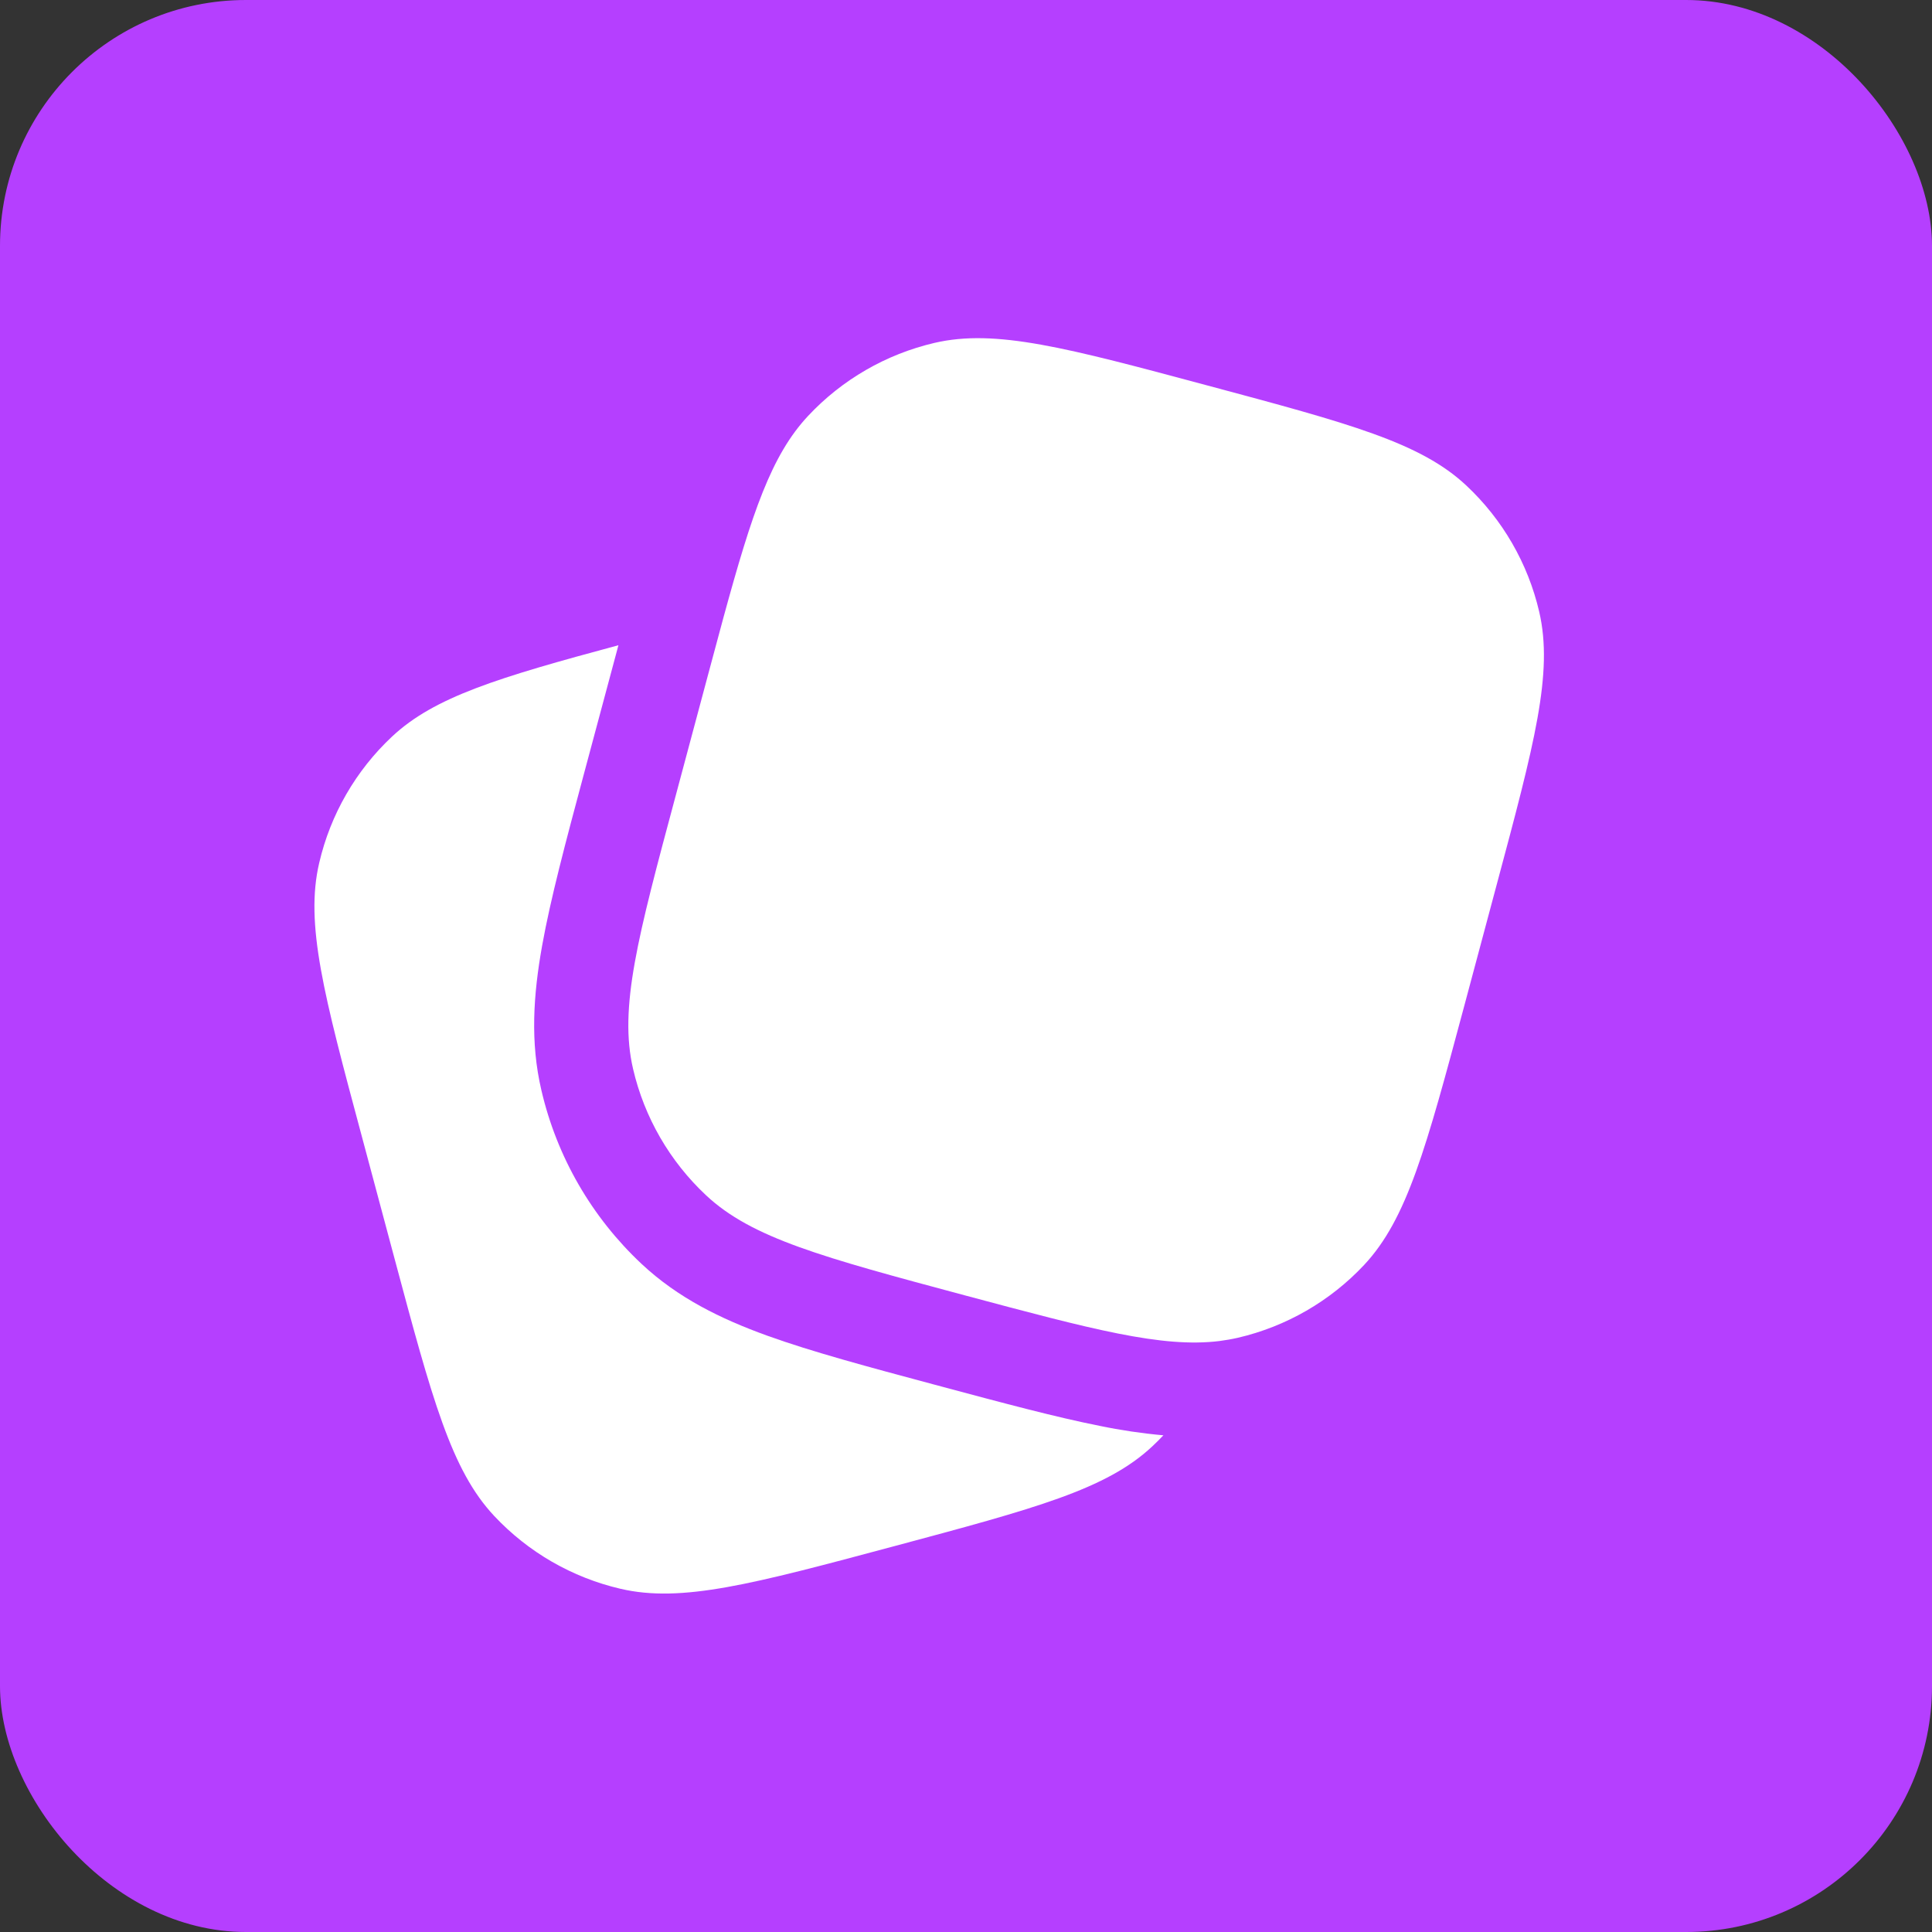
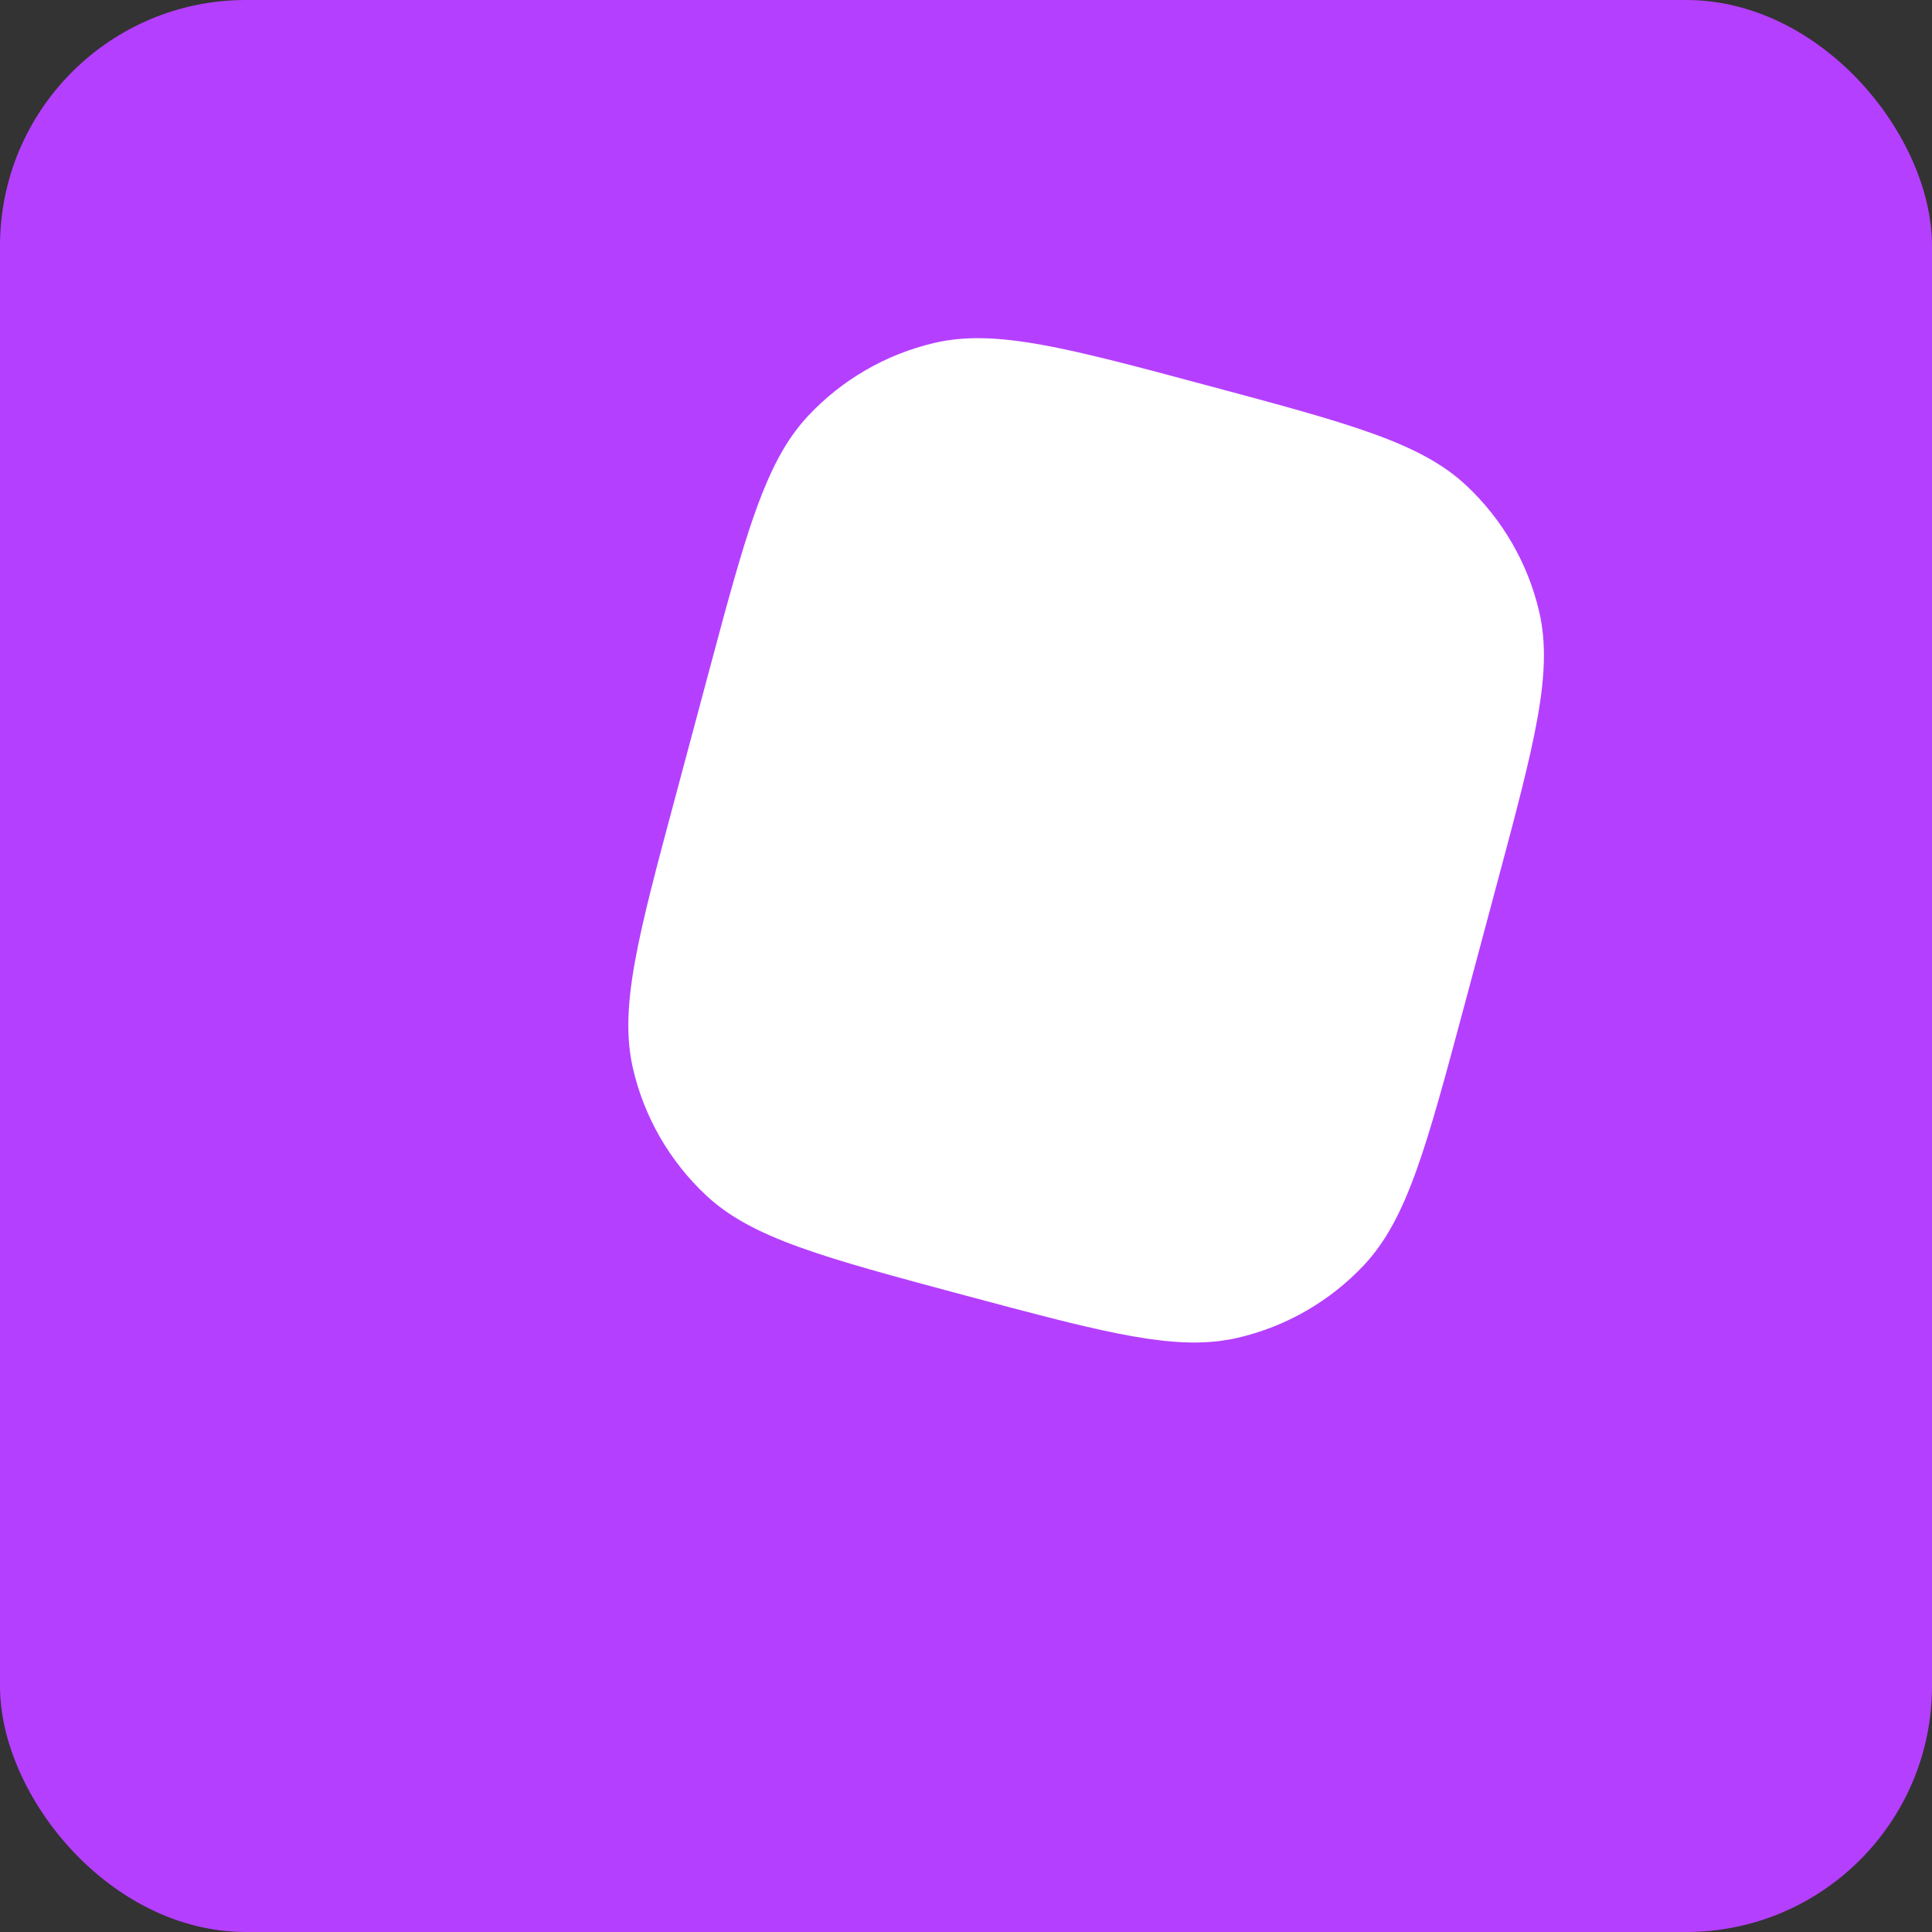
<svg xmlns="http://www.w3.org/2000/svg" width="35" height="35" viewBox="0 0 35 35" fill="none">
  <rect x="0" y="0" width="35" height="35" fill="#333333" stroke="none" />
  <rect width="35" height="35" rx="4.455" fill="#B53FFF" />
  <path d="M26.523 18.236L27.111 16.038C27.798 13.474 28.142 12.192 27.884 11.082C27.68 10.206 27.22 9.41 26.563 8.795C25.731 8.016 24.448 7.673 21.884 6.986C19.319 6.298 18.036 5.954 16.928 6.212C16.051 6.417 15.255 6.877 14.64 7.534C13.973 8.246 13.625 9.289 13.107 11.183L12.83 12.213L12.242 14.41C11.554 16.974 11.21 18.256 11.469 19.366C11.673 20.242 12.133 21.038 12.79 21.653C13.621 22.432 14.904 22.776 17.469 23.464C19.78 24.082 21.05 24.422 22.091 24.294C22.204 24.279 22.316 24.26 22.425 24.235C23.301 24.031 24.097 23.572 24.712 22.916C25.491 22.083 25.835 20.8 26.523 18.236Z" fill="white" />
-   <path d="M6.555 20.587L7.143 22.784C7.83 25.349 8.174 26.632 8.953 27.463C9.568 28.119 10.364 28.578 11.239 28.782C12.349 29.042 13.632 28.698 16.198 28.011C18.761 27.324 20.044 26.981 20.875 26.202C20.945 26.137 21.011 26.07 21.076 26.002C20.688 25.967 20.303 25.91 19.922 25.831C19.131 25.674 18.19 25.422 17.078 25.124L16.956 25.091L16.928 25.084C15.718 24.76 14.707 24.488 13.899 24.197C13.05 23.89 12.279 23.511 11.623 22.897C10.72 22.051 10.088 20.957 9.808 19.752C9.603 18.878 9.662 18.021 9.821 17.132C9.974 16.28 10.246 15.26 10.574 14.036L11.182 11.769L11.203 11.689C9.019 12.277 7.87 12.625 7.103 13.343C6.446 13.958 5.987 14.754 5.783 15.631C5.523 16.74 5.867 18.023 6.555 20.587Z" fill="white" />
</svg>